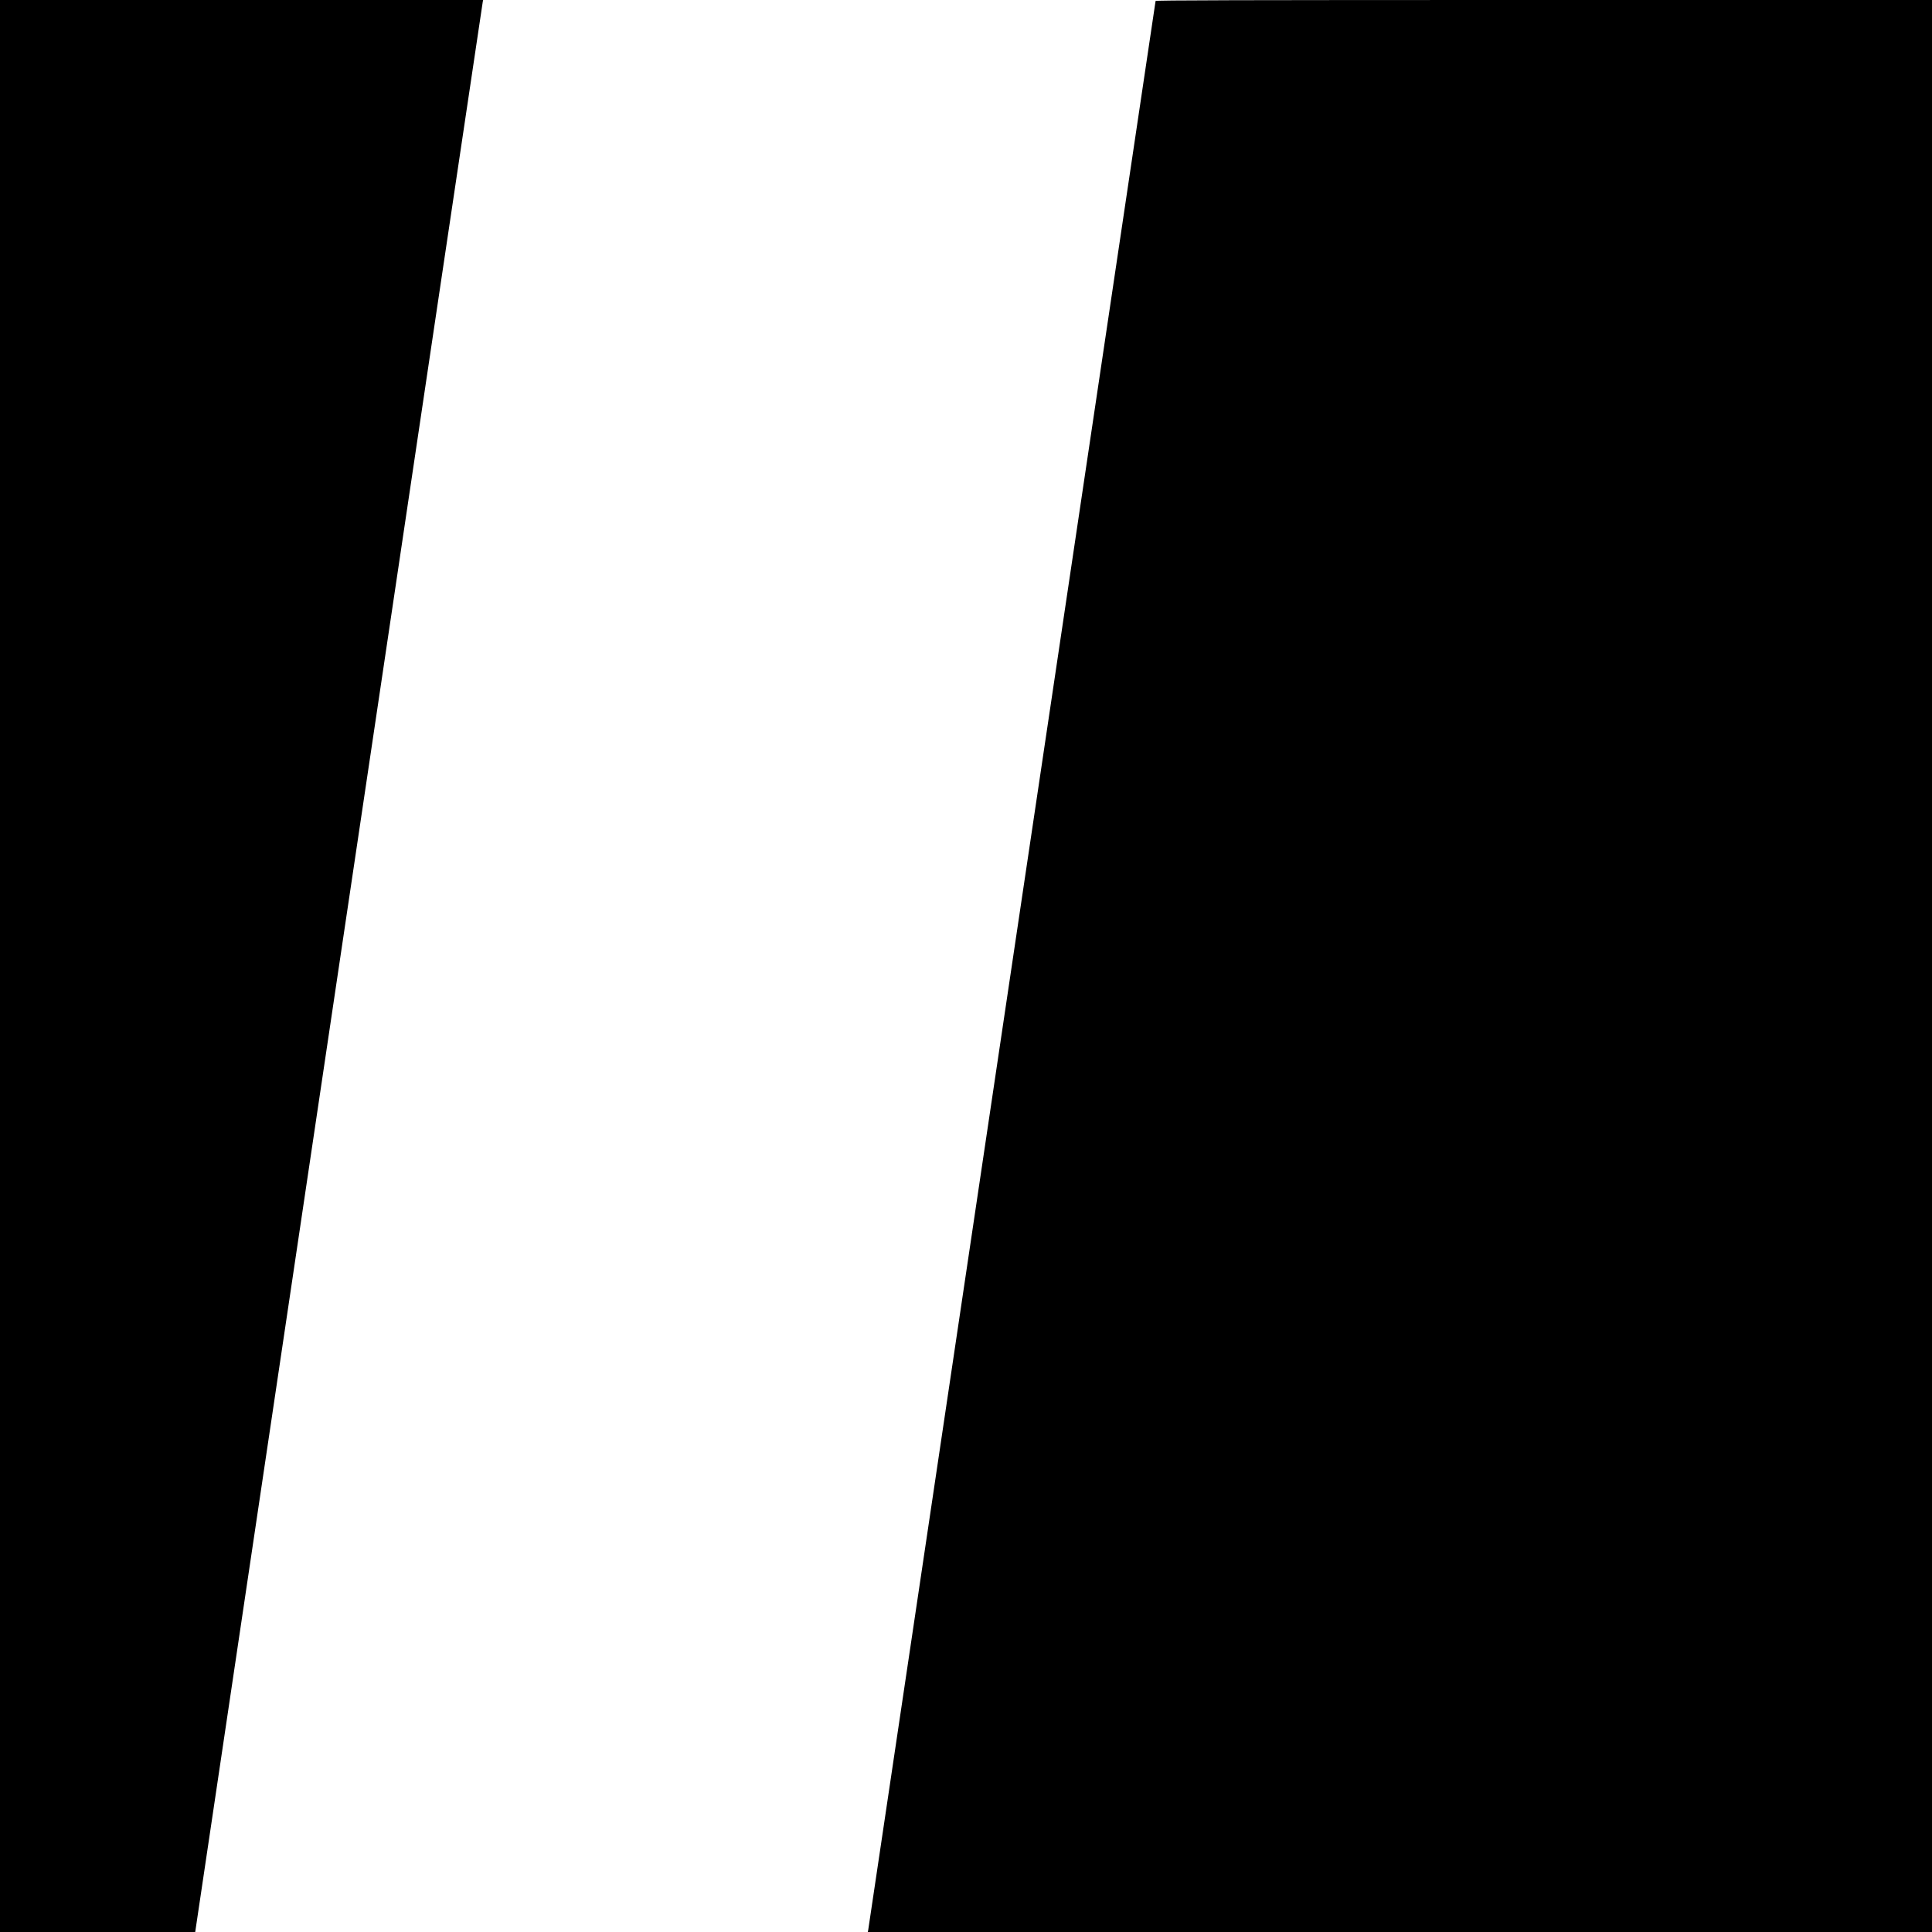
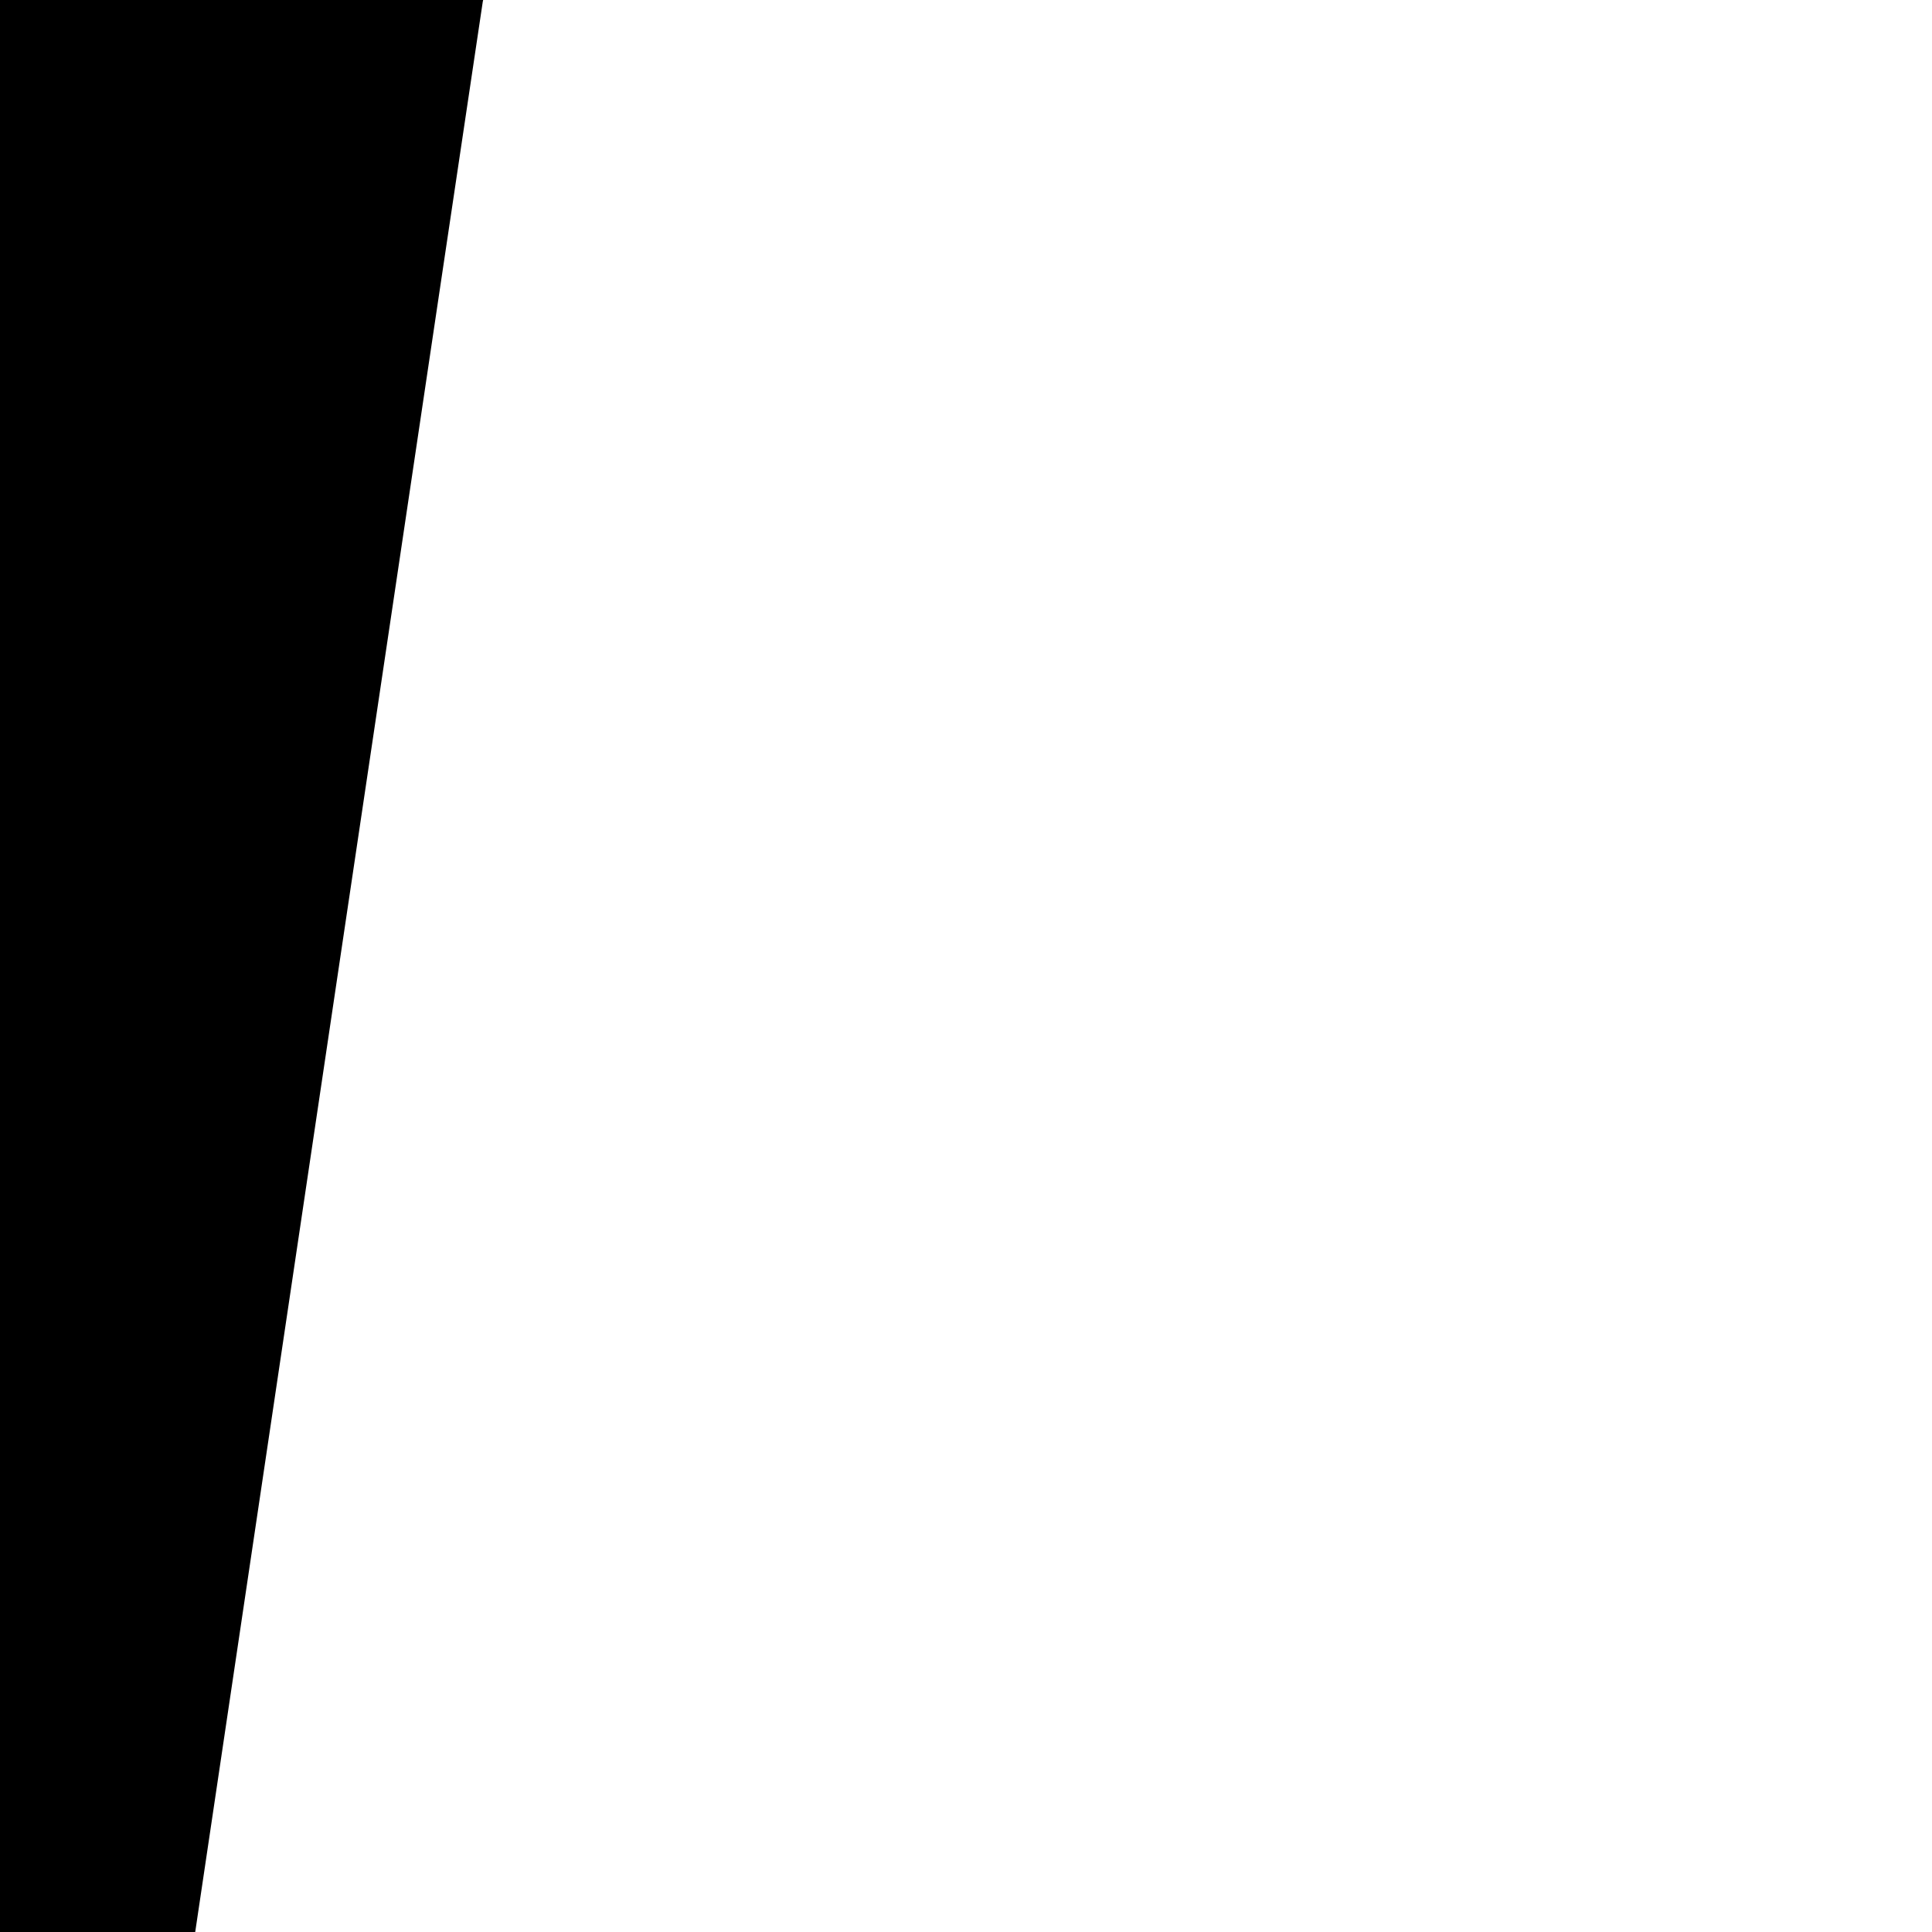
<svg xmlns="http://www.w3.org/2000/svg" version="1.0" width="2400pt" height="2400pt" viewBox="0 0 2400 2400" preserveAspectRatio="xMidYMid meet">
  <g transform="translate(0,2400) scale(0.1,-0.1)" fill="#000000" stroke="none">
    <path d="M0 12000 l0 -12000 1213 0 1212 0 1783 11978 c981 6587 1786 11987 1789 12000 l5 22 -3001 0 -3001 0 0 -12000z" />
-     <path d="M14355 23988 c-2 -7 -805 -5397 -1785 -11978 -979 -6581 -1783 -11975 -1785 -11987 l-5 -23 6610 0 6610 0 0 12000 0 12000 -4820 0 c-3848 0 -4821 -3 -4825 -12z" />
  </g>
</svg>